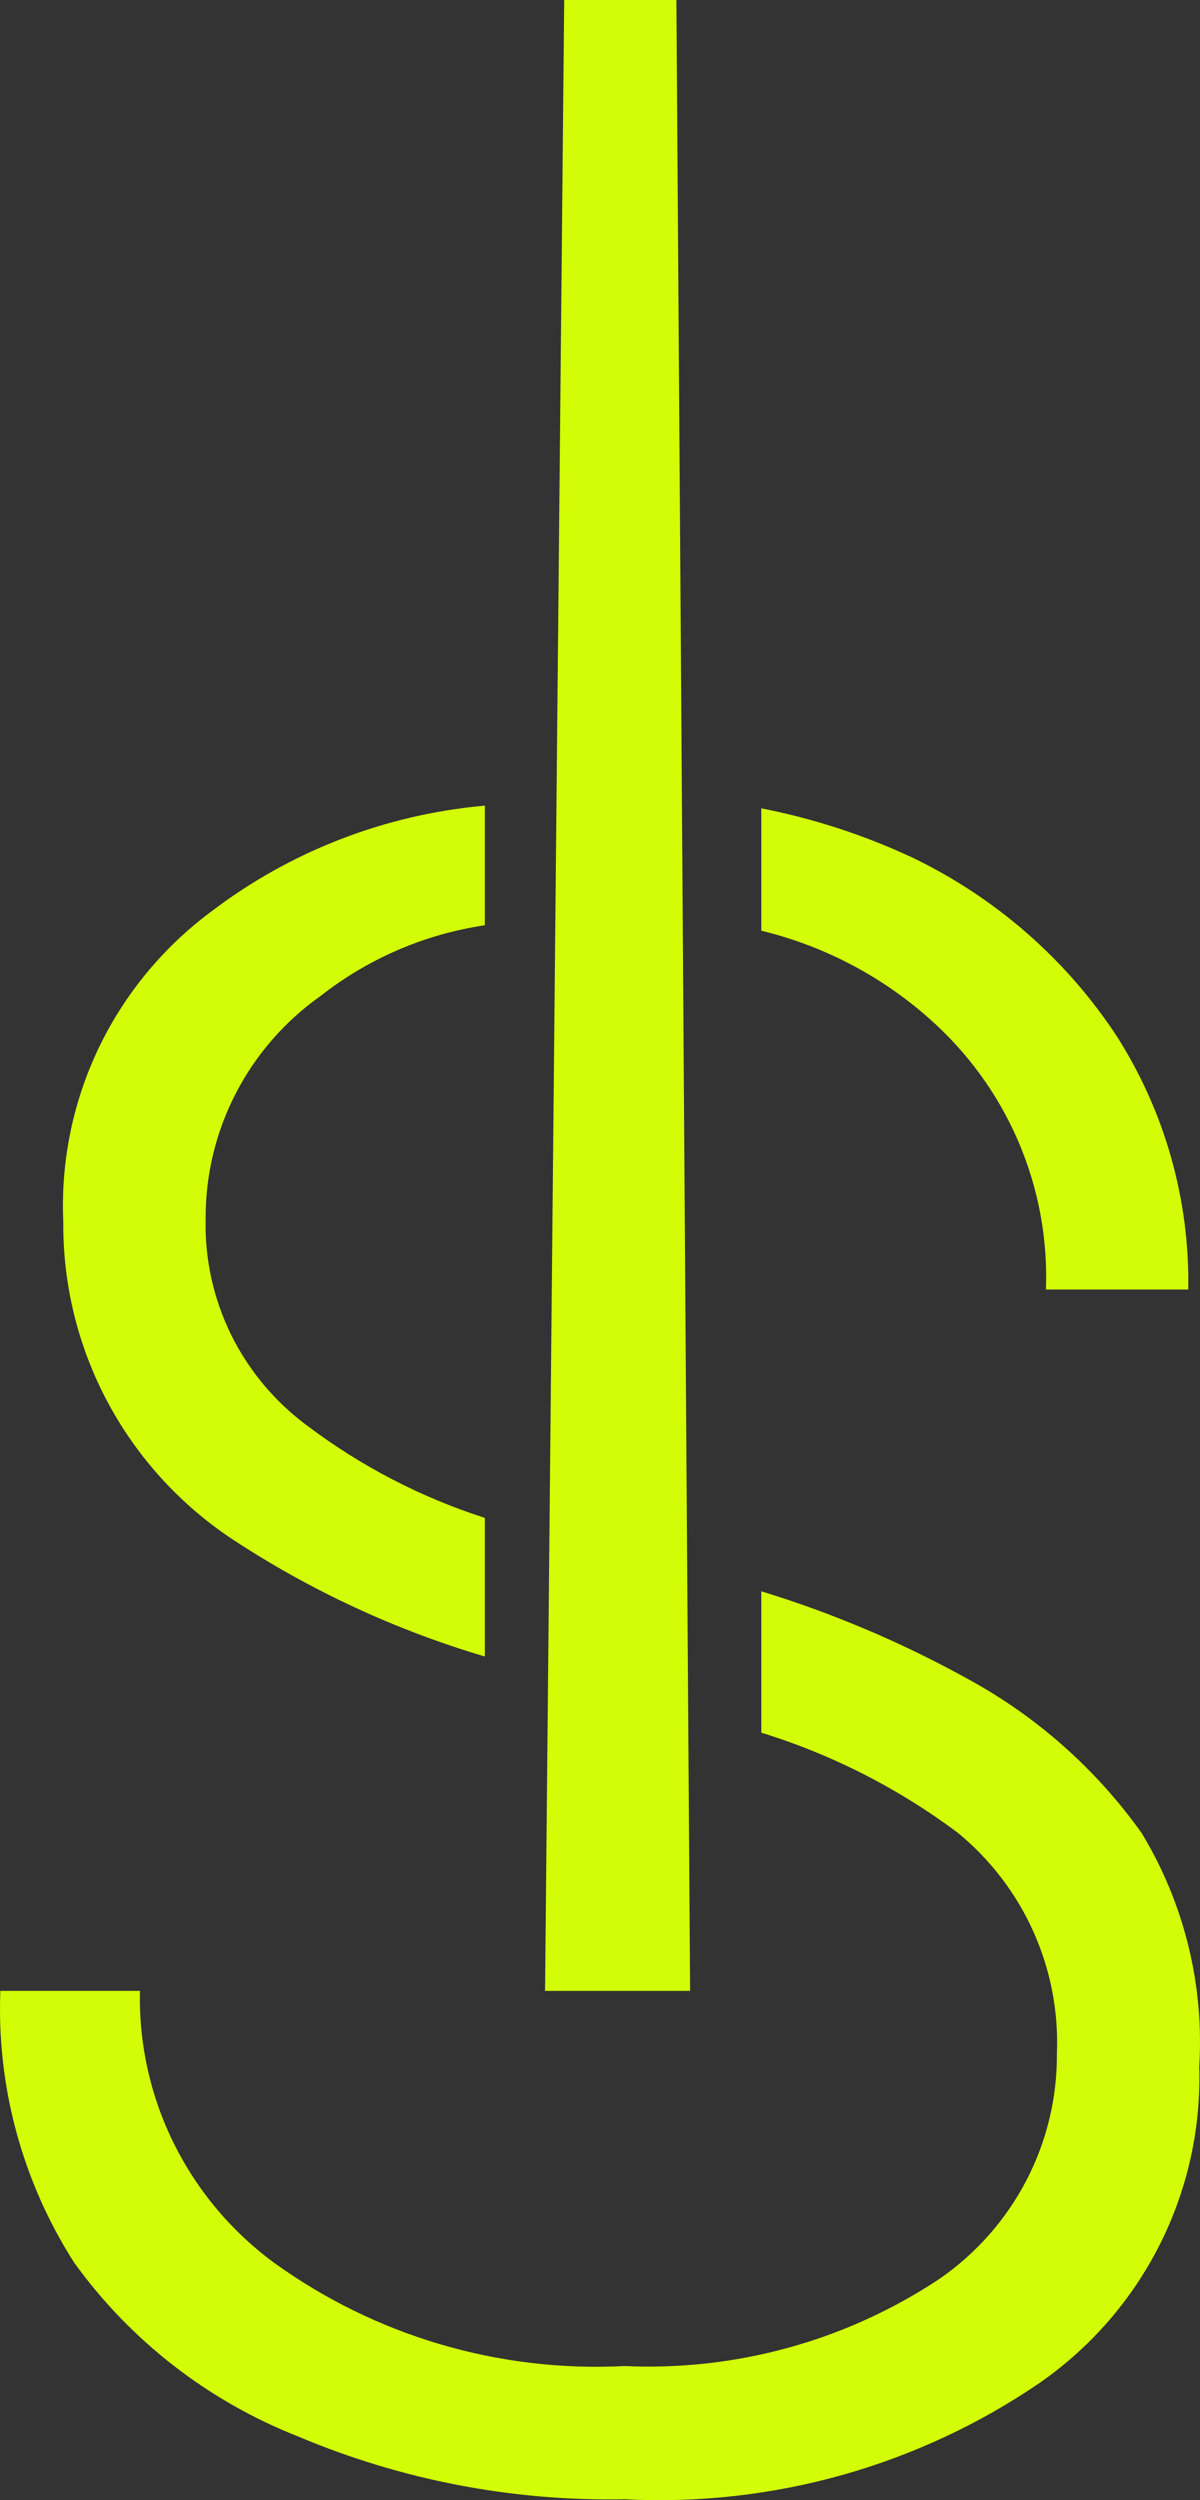
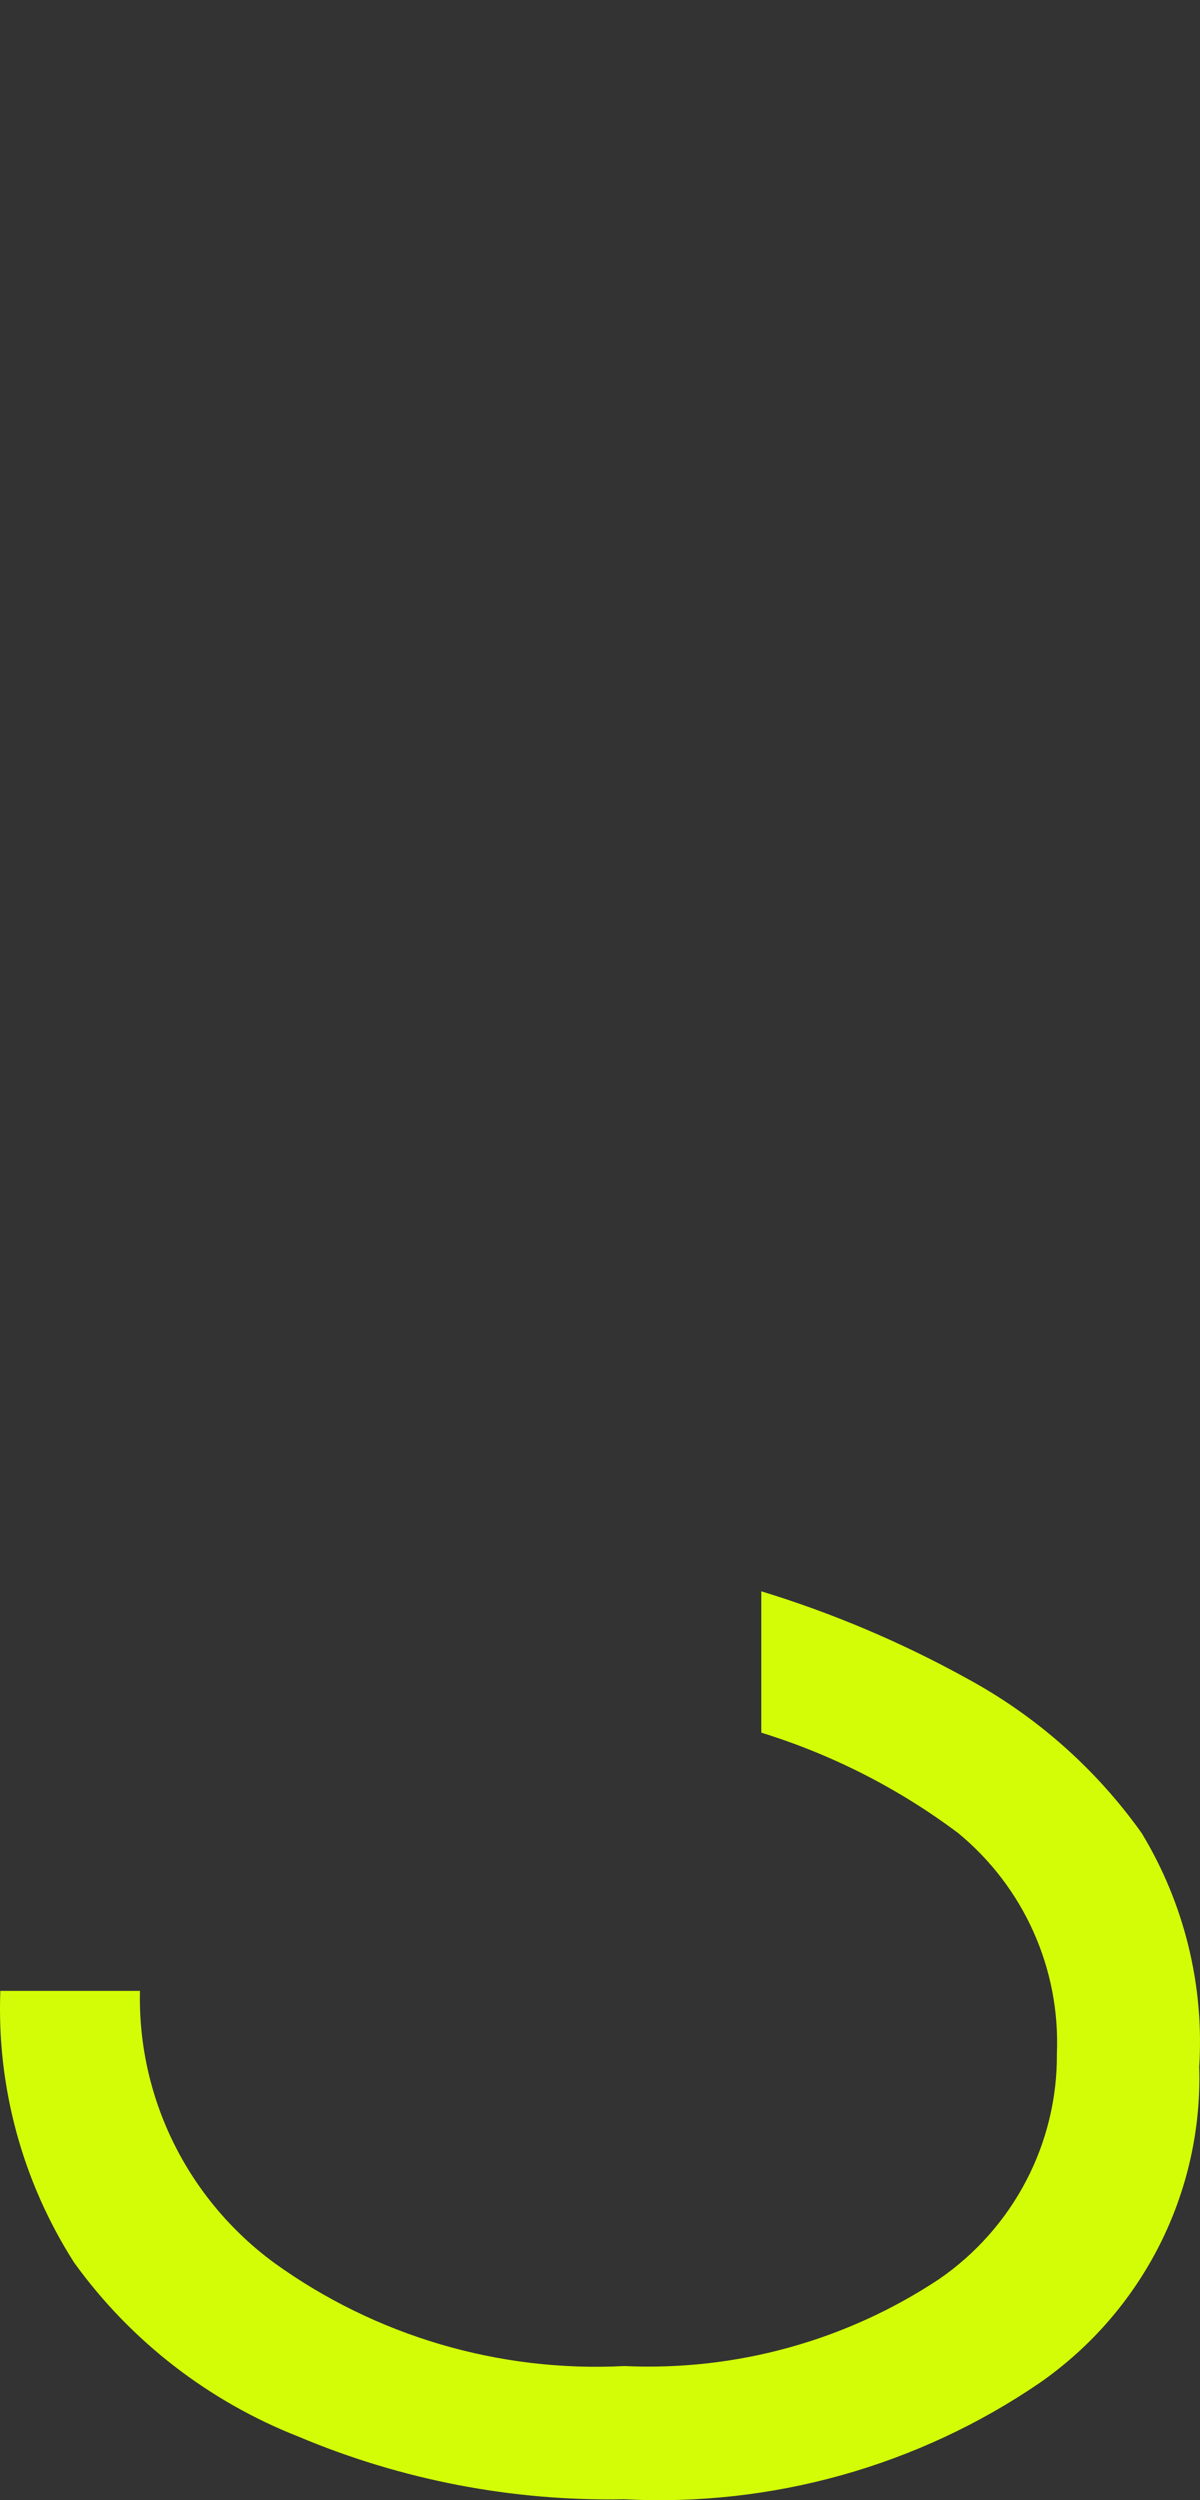
<svg xmlns="http://www.w3.org/2000/svg" width="24" height="50" viewBox="0 0 24 50" fill="none">
  <rect x="0" y="0" width="24" height="50" fill="#333333" stroke="none" />
-   <path d="M13.802 39.815H10.901L11.284 0H13.528L13.802 39.815Z" fill="#D3FD06" />
-   <path d="M4.222 18.232C5.807 17.023 7.706 16.288 9.697 16.112V18.504C8.496 18.682 7.364 19.17 6.412 19.918C5.697 20.423 5.115 21.092 4.715 21.868C4.314 22.644 4.108 23.504 4.113 24.375C4.093 25.175 4.267 25.967 4.619 26.686C4.972 27.405 5.493 28.029 6.138 28.507C7.211 29.318 8.414 29.944 9.697 30.356V33.128C7.911 32.599 6.214 31.812 4.66 30.791C3.606 30.095 2.744 29.148 2.151 28.037C1.559 26.927 1.255 25.687 1.266 24.43C1.214 23.236 1.455 22.047 1.97 20.967C2.486 19.887 3.259 18.948 4.222 18.232Z" fill="#D3FD06" />
-   <path d="M23.765 25.789H20.919C20.957 24.766 20.765 23.748 20.358 22.807C19.951 21.867 19.338 21.029 18.565 20.352C17.611 19.511 16.465 18.913 15.226 18.613V16.166C16.266 16.369 17.277 16.698 18.236 17.145C19.909 17.947 21.329 19.187 22.342 20.733C23.302 22.245 23.796 24.002 23.765 25.789Z" fill="#D3FD06" />
  <path d="M23.984 41.338C24.021 42.568 23.75 43.787 23.196 44.888C22.642 45.988 21.822 46.935 20.809 47.644C18.372 49.314 15.446 50.136 12.488 49.982C10.252 50.025 8.033 49.599 5.974 48.731C4.172 48.024 2.613 46.816 1.485 45.252C0.448 43.631 -0.067 41.734 0.007 39.815H2.799C2.775 40.868 3.006 41.912 3.473 42.858C3.94 43.804 4.629 44.625 5.481 45.252C7.51 46.717 9.983 47.447 12.488 47.318C14.72 47.421 16.926 46.811 18.784 45.578C19.517 45.073 20.114 44.398 20.524 43.612C20.935 42.825 21.145 41.951 21.138 41.066C21.172 40.23 21.012 39.399 20.67 38.635C20.329 37.872 19.814 37.196 19.167 36.662C17.98 35.771 16.646 35.09 15.226 34.651V31.824C16.651 32.26 18.027 32.843 19.331 33.563C20.723 34.316 21.921 35.376 22.835 36.662C23.686 38.069 24.087 39.7 23.984 41.338Z" fill="#D3FD06" />
</svg>